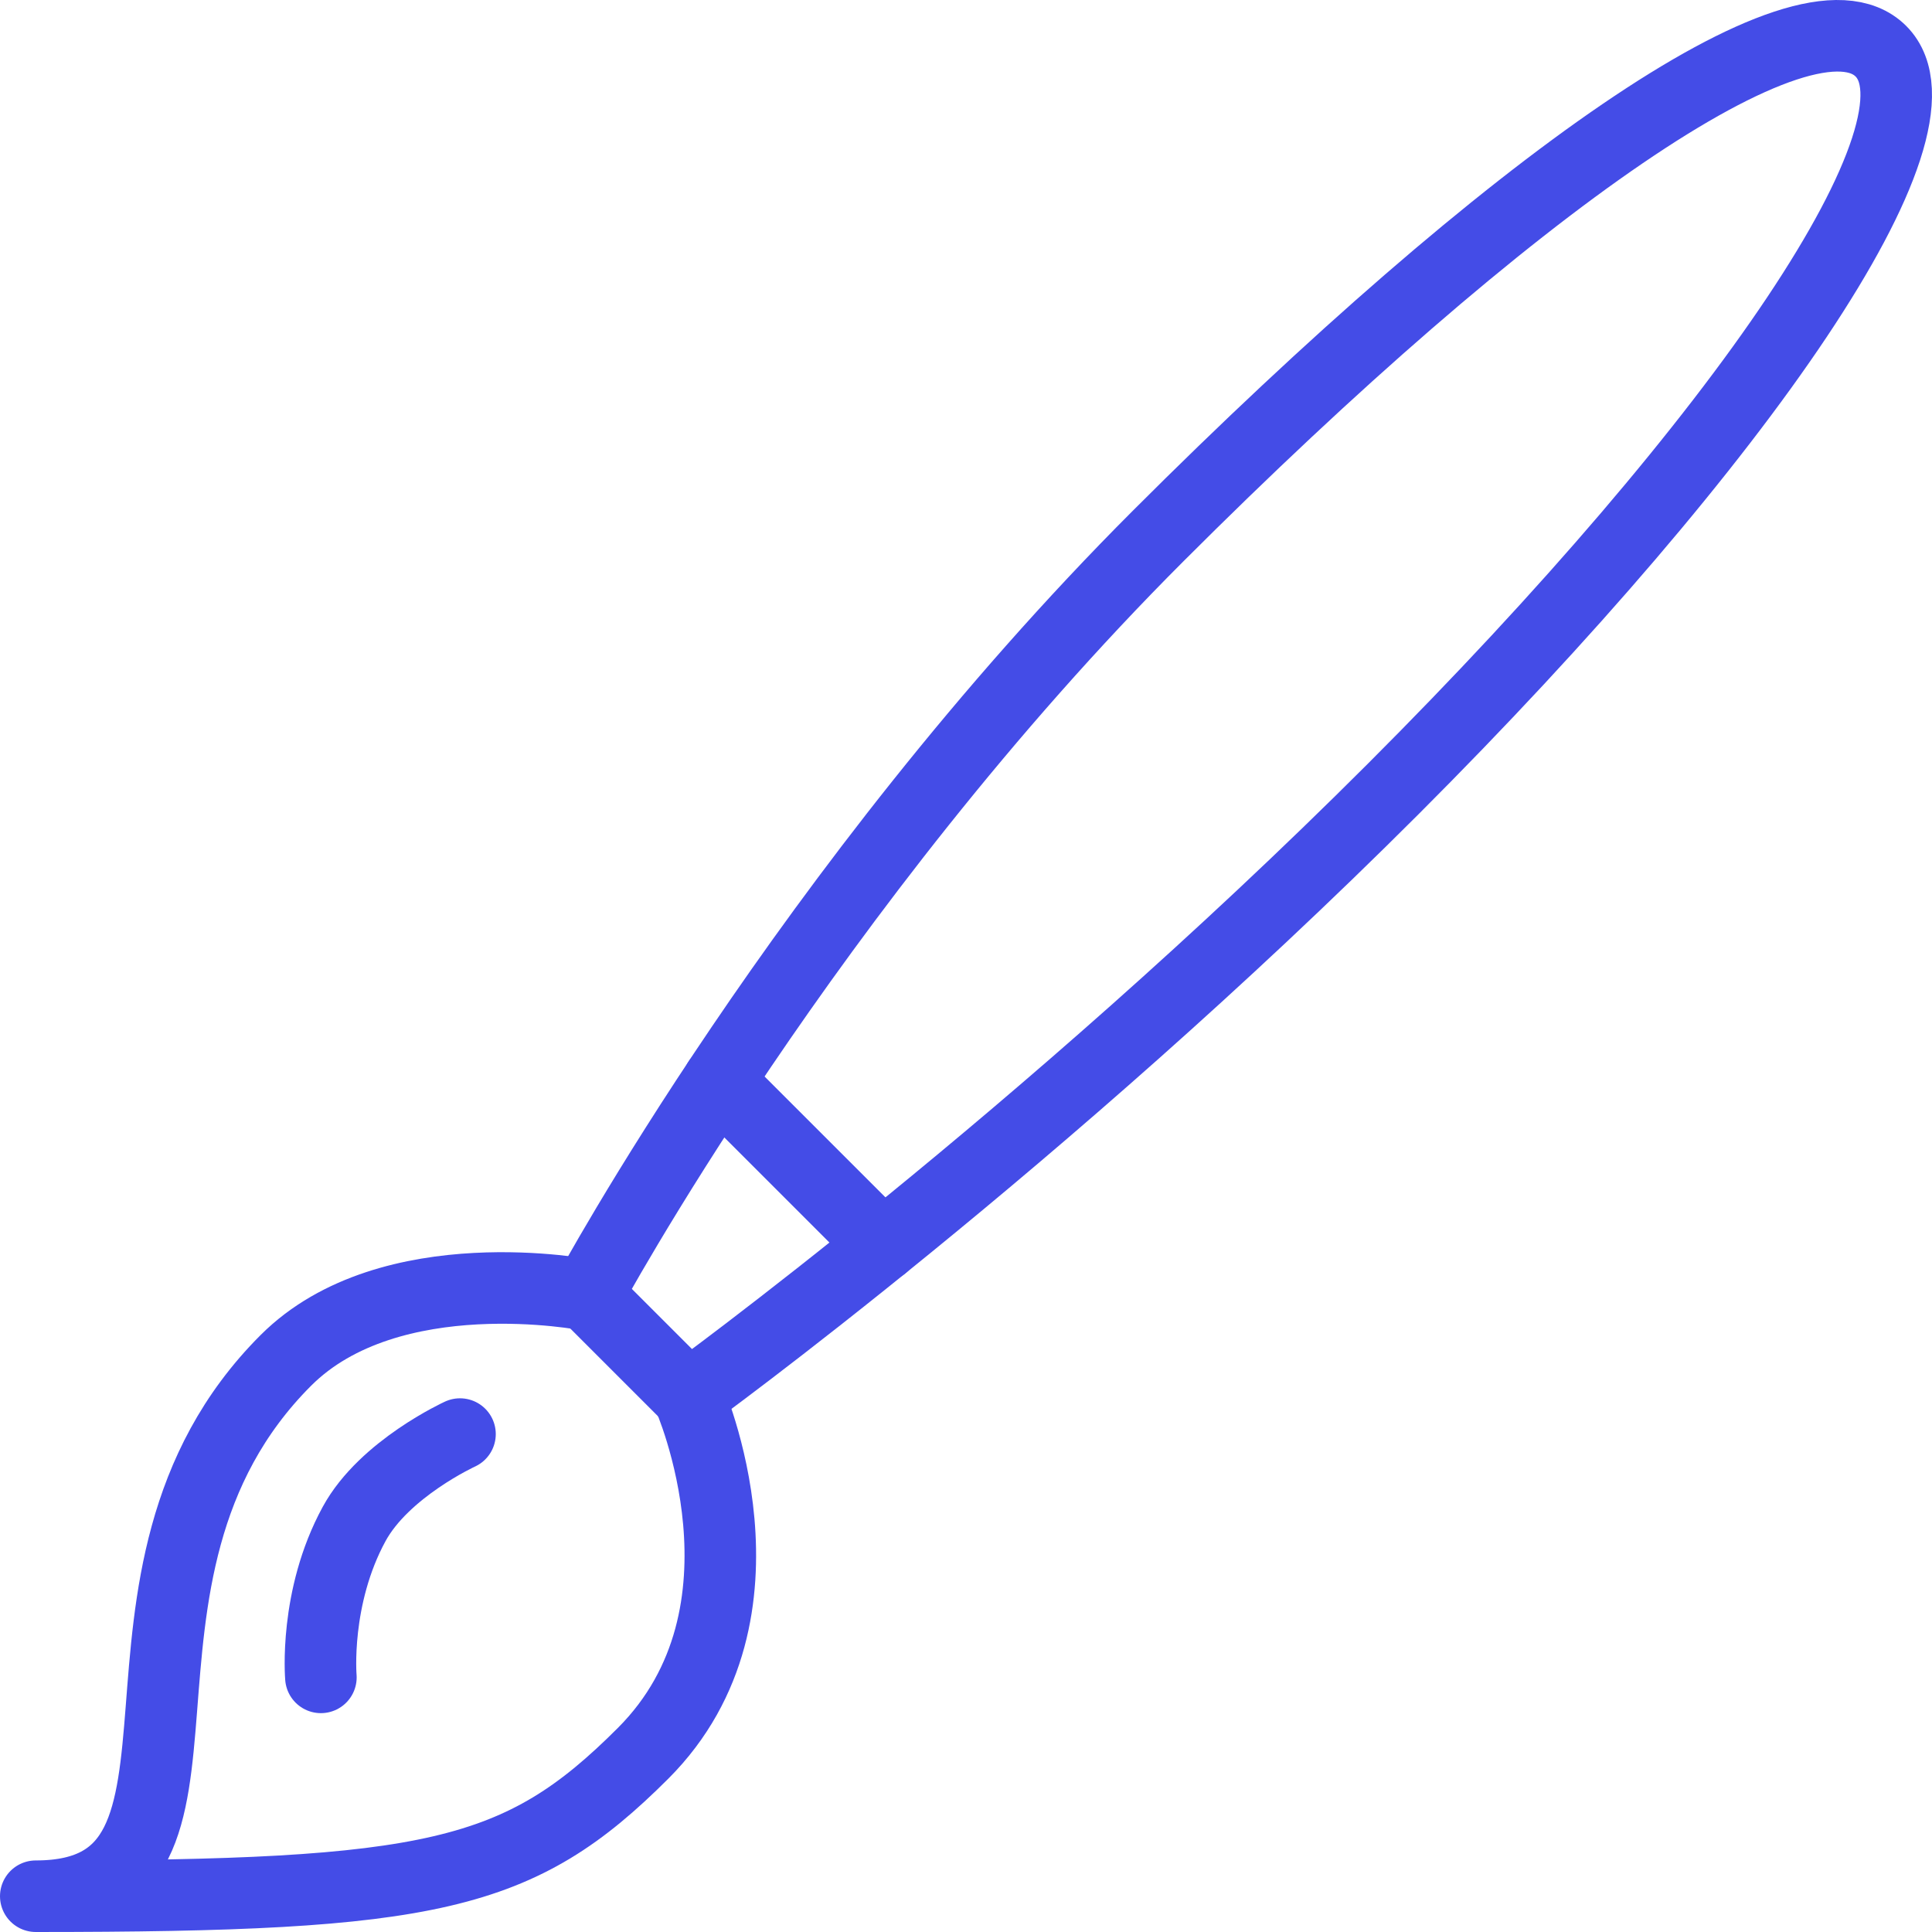
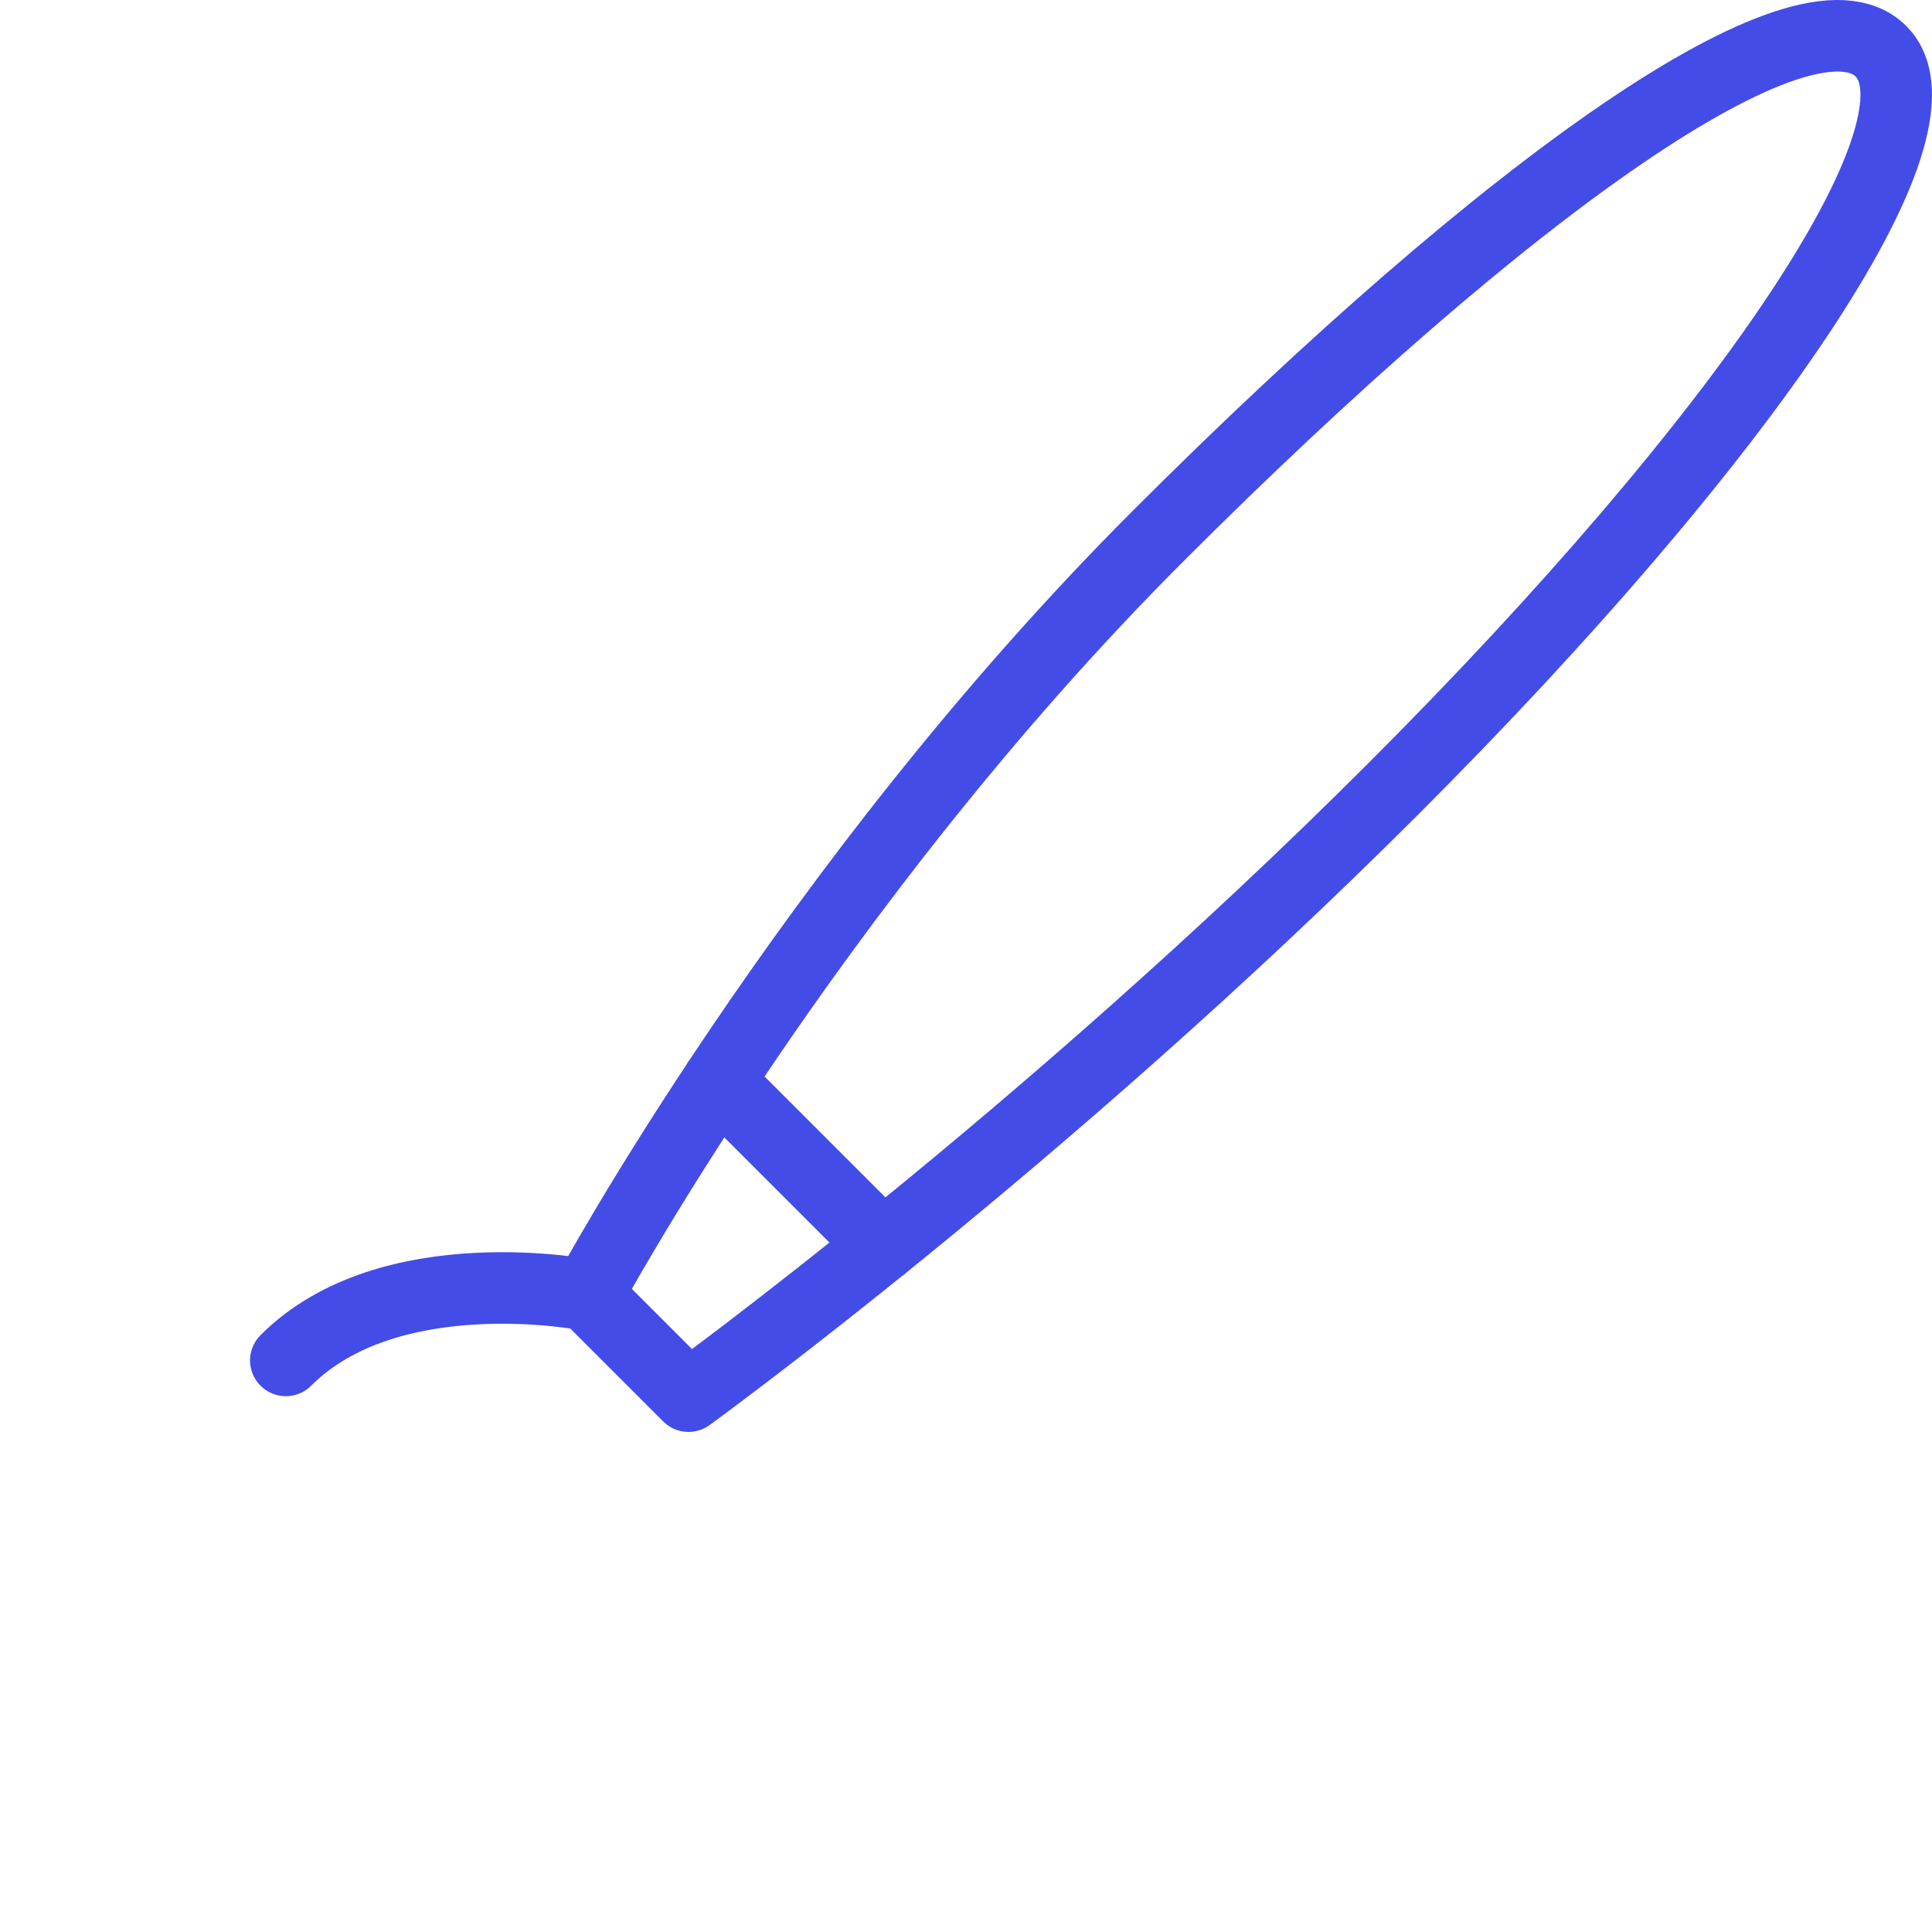
<svg xmlns="http://www.w3.org/2000/svg" id="Calque_1" version="1.1" viewBox="0 0 54 54">
  <defs>
    <style>
      .st0 {
        fill: none;
        stroke: #444ce7;
        stroke-linecap: round;
        stroke-linejoin: round;
        stroke-width: 2px;
      }
    </style>
  </defs>
  <g id="des-brush">
    <path class="st0" d="M19.244,39.023s9.895-7.171,19.697-16.972C48.744,12.248,54.692,3.551,52.572,1.432s-10.394,3.743-20.197,13.545c-9.803,9.802-15.957,21.22-15.957,21.22l2.826,2.826Z" />
    <line class="st0" x1="20.083" y1="30.216" x2="24.679" y2="34.811" />
-     <path class="st0" d="M16.418,36.197s-5.517-1.085-8.429,1.827c-6.032,6.032-.915,14.976-6.989,14.976,11.066,0,13.521-.541,16.974-3.994,3.952-3.952,1.27-9.984,1.27-9.984" />
-     <path class="st0" d="M8.969,46.883s-.193-2.229.93-4.289c.842-1.544,2.958-2.511,2.958-2.511" />
+     <path class="st0" d="M16.418,36.197s-5.517-1.085-8.429,1.827" />
  </g>
</svg>